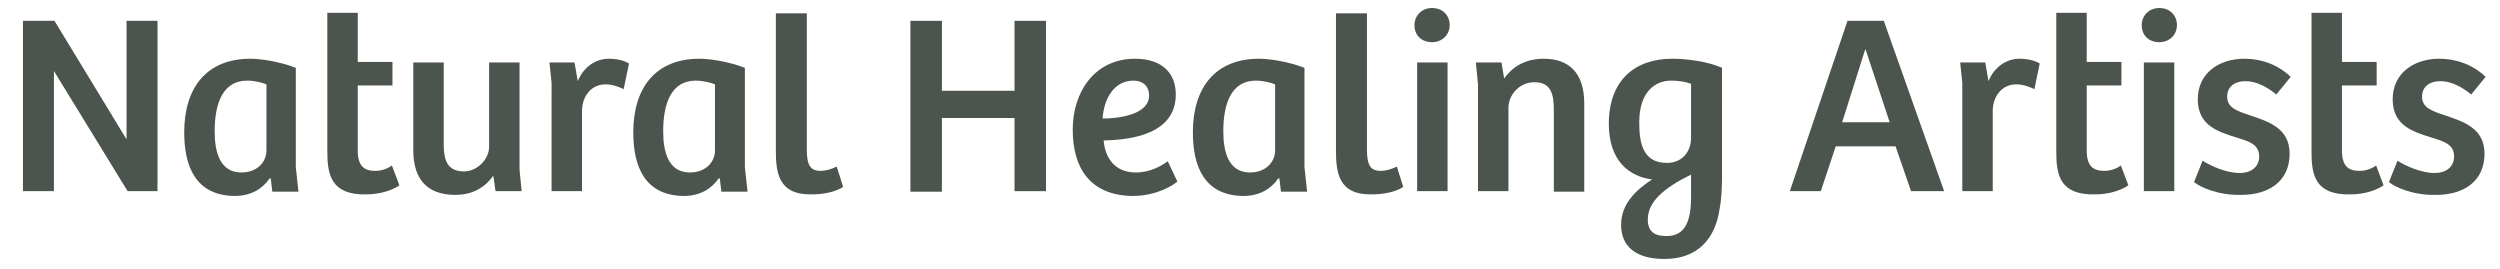
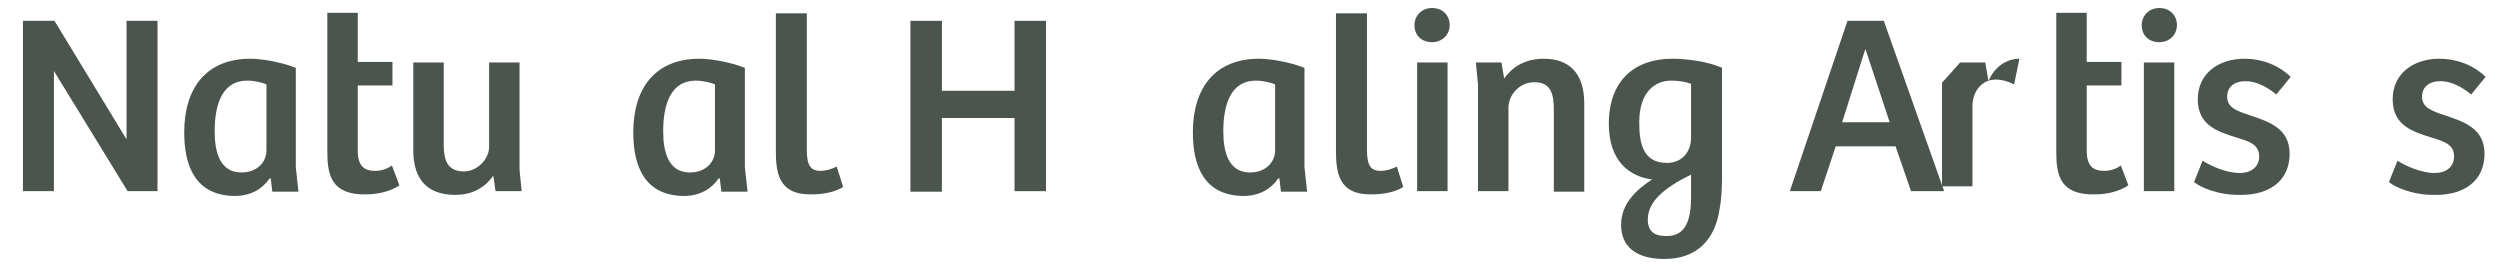
<svg xmlns="http://www.w3.org/2000/svg" version="1.1" id="Layer_1" x="0px" y="0px" viewBox="0 0 468.2 50.3" style="enable-background:new 0 0 468.2 50.3;" xml:space="preserve">
  <style type="text/css">
	.st0{fill:#4B554E;}
</style>
  <g>
    <path class="st0" d="M10.2,3.9l13.5,22.2h0V3.9h5.8v31.9h-5.6L10.1,13.3h0v22.5H4.3V3.9H10.2z" />
    <path class="st0" d="M34.5,24.8c0-8.4,4.2-13.8,12.4-13.8c1.6,0,5.1,0.4,8.5,1.7v18.6l0.5,4.6H51l-0.3-2.5l-0.2,0   c-1.3,1.9-3.4,3.3-6.6,3.3C36.6,36.6,34.5,31.1,34.5,24.8z M49.9,28.2V15.8c-0.7-0.3-2.2-0.7-3.6-0.7c-4.6,0-6.1,4.3-6.1,9.5   c0,3.9,1,7.7,5,7.7C48.2,32.3,49.9,30.3,49.9,28.2z" />
    <path class="st0" d="M61.3,28.4v-26h5.7v9.2h6.5v4.4h-6.5v12.2c0,3,1.3,3.8,3.3,3.8c1.3,0,2.4-0.5,3.1-1l1.4,3.7   c-1.4,1-3.8,1.7-6.1,1.7C62,36.6,61.3,32.7,61.3,28.4z" />
    <path class="st0" d="M77.4,28.1V11.7h5.7V27c0,2.9,0.6,5.1,3.8,5.1c2.5,0,4.7-2.3,4.7-4.6V11.7h5.7v20.1l0.4,4h-4.9L92.4,33h-0.1   c-1.7,2.4-4.2,3.5-7,3.5C80.1,36.5,77.4,33.7,77.4,28.1z" />
-     <path class="st0" d="M102.9,11.7h4.7l0.6,3.5c1.1-2.7,3.4-4.2,5.8-4.2c1.4,0,2.9,0.3,3.8,0.9l-1,4.8c-1-0.5-2.2-0.9-3.4-0.9   c-2.6,0-4.3,2.1-4.4,4.8v15.2h-5.7V15.5L102.9,11.7z" />
    <path class="st0" d="M118.6,24.8c0-8.4,4.2-13.8,12.4-13.8c1.6,0,5.1,0.4,8.5,1.7v18.6l0.5,4.6h-4.9l-0.3-2.5l-0.2,0   c-1.3,1.9-3.4,3.3-6.6,3.3C120.7,36.6,118.6,31.1,118.6,24.8z M133.9,28.2V15.8c-0.7-0.3-2.2-0.7-3.6-0.7c-4.6,0-6.1,4.3-6.1,9.5   c0,3.9,1,7.7,5,7.7C132.2,32.3,133.9,30.3,133.9,28.2z" />
    <path class="st0" d="M145.3,28V2.5h5.8v25.4c0,3,0.6,4.1,2.6,4.1c0.9,0,2-0.3,3-0.8l1.2,3.8c-1.3,0.9-3.6,1.4-5.7,1.4   C145.7,36.6,145.3,32.3,145.3,28z" />
    <path class="st0" d="M176.4,3.9V17H190V3.9h5.9v31.9H190V22.1h-13.6v13.8h-5.9V3.9H176.4z" />
-     <path class="st0" d="M200.9,24.3c0-7.1,4.1-13.3,11.7-13.3c4.7,0,7.6,2.4,7.6,6.7c0,7.4-8.3,8.5-13.5,8.6c0.2,3,1.9,6,6,6   c2.8,0,4.9-1.3,6-2.1l1.8,3.8c-0.8,0.7-3.9,2.7-8.4,2.7C204.2,36.6,200.9,31.5,200.9,24.3z M215.2,17.9c0-1.8-1.2-2.8-2.9-2.8   c-3.8,0-5.6,3.6-5.8,7.1C209.1,22.2,215.2,21.6,215.2,17.9z" />
    <path class="st0" d="M223.4,24.8c0-8.4,4.2-13.8,12.4-13.8c1.6,0,5.1,0.4,8.5,1.7v18.6l0.5,4.6h-4.9l-0.3-2.5l-0.2,0   c-1.3,1.9-3.4,3.3-6.6,3.3C225.5,36.6,223.4,31.1,223.4,24.8z M238.8,28.2V15.8c-0.7-0.3-2.2-0.7-3.6-0.7c-4.6,0-6.1,4.3-6.1,9.5   c0,3.9,1,7.7,5,7.7C237.1,32.3,238.8,30.3,238.8,28.2z" />
    <path class="st0" d="M250.2,28V2.5h5.8v25.4c0,3,0.6,4.1,2.6,4.1c0.9,0,2-0.3,3-0.8l1.2,3.8c-1.3,0.9-3.6,1.4-5.7,1.4   C250.6,36.6,250.2,32.3,250.2,28z" />
    <path class="st0" d="M264.9,4.7c0-1.7,1.3-3.2,3.3-3.2c2,0,3.3,1.4,3.3,3.2c0,1.8-1.4,3.2-3.3,3.2C266.2,7.9,264.9,6.6,264.9,4.7z    M271.1,11.7v24.1h-5.7V11.7H271.1z" />
    <path class="st0" d="M276.4,11.7h4.8l0.5,3c1.7-2.4,4.2-3.7,7.4-3.7c4.8,0,7.6,2.7,7.6,8.4v16.5H291V20.6c0-2.9-0.5-5.2-3.6-5.2   c-2.9,0-4.9,2.4-4.9,4.8v15.6h-5.7v-20L276.4,11.7z" />
    <path class="st0" d="M303.6,42.1c0-3.8,2.6-6.4,5.8-8.5c-4.1-0.5-8.1-3.3-8.1-10.4c0-8.2,4.9-12.2,11.9-12.2c2.7,0,6.6,0.5,9.3,1.7   V33c0,1.6-0.1,4.4-0.4,5.8c-0.8,6.1-4.3,9.7-10.4,9.7C306.3,48.5,303.6,46.1,303.6,42.1z M316.7,25.8V15.7   c-1.1-0.4-2.3-0.6-3.7-0.6c-3.3,0-6,2.4-6,7.8c0,3.5,0.5,7.6,5.1,7.6C314.6,30.6,316.7,28.8,316.7,25.8z M316.7,36.9v-4.2   c-5.1,2.5-8.1,5.1-8.1,8.4c0,2.3,1.3,3.1,3.4,3.1C315.7,44.3,316.7,41.2,316.7,36.9z" />
    <path class="st0" d="M352.8,3.9l11.3,31.9h-6.2l-2.9-8.4h-11.2l-2.8,8.4h-5.8l10.8-31.9H352.8z M349.4,9.3h-0.1L345,22.9h8.9   L349.4,9.3z" />
-     <path class="st0" d="M367.1,11.7h4.7l0.6,3.5c1.1-2.7,3.4-4.2,5.8-4.2c1.4,0,2.9,0.3,3.8,0.9l-1,4.8c-1-0.5-2.2-0.9-3.4-0.9   c-2.6,0-4.3,2.1-4.4,4.8v15.2h-5.7V15.5L367.1,11.7z" />
+     <path class="st0" d="M367.1,11.7h4.7l0.6,3.5c1.1-2.7,3.4-4.2,5.8-4.2l-1,4.8c-1-0.5-2.2-0.9-3.4-0.9   c-2.6,0-4.3,2.1-4.4,4.8v15.2h-5.7V15.5L367.1,11.7z" />
    <path class="st0" d="M385.1,28.4v-26h5.7v9.2h6.5v4.4h-6.5v12.2c0,3,1.3,3.8,3.3,3.8c1.3,0,2.4-0.5,3.1-1l1.4,3.7   c-1.4,1-3.8,1.7-6.1,1.7C385.7,36.6,385.1,32.7,385.1,28.4z" />
    <path class="st0" d="M401.1,4.7c0-1.7,1.3-3.2,3.3-3.2c2,0,3.3,1.4,3.3,3.2c0,1.8-1.4,3.2-3.3,3.2C402.4,7.9,401.1,6.6,401.1,4.7z    M407.2,11.7v24.1h-5.7V11.7H407.2z" />
    <path class="st0" d="M410.9,34.1l1.6-4c1.6,1,4.4,2.3,7,2.3c1.9,0,3.6-1,3.6-3.1c0-2.2-1.8-2.8-4.1-3.5c-3.5-1.1-7.4-2.2-7.4-7.2   c0-5,4.1-7.6,8.7-7.6c3.6,0,6.7,1.4,8.7,3.4l-2.7,3.3c-1.8-1.5-3.8-2.5-5.8-2.5c-1.8,0-3.4,0.9-3.4,2.9c0,2.1,1.9,2.7,4.3,3.5   c3.5,1.2,7.4,2.4,7.4,7.2c0,5-3.7,7.7-9.1,7.7C415.5,36.6,412.1,35.1,410.9,34.1z" />
-     <path class="st0" d="M432.9,28.4v-26h5.7v9.2h6.5v4.4h-6.5v12.2c0,3,1.3,3.8,3.3,3.8c1.3,0,2.4-0.5,3.1-1l1.4,3.7   c-1.4,1-3.8,1.7-6.1,1.7C433.5,36.6,432.9,32.7,432.9,28.4z" />
    <path class="st0" d="M447.4,34.1l1.6-4c1.6,1,4.4,2.3,7,2.3c1.9,0,3.6-1,3.6-3.1c0-2.2-1.8-2.8-4.1-3.5c-3.5-1.1-7.4-2.2-7.4-7.2   c0-5,4.1-7.6,8.7-7.6c3.6,0,6.7,1.4,8.7,3.4l-2.7,3.3c-1.8-1.5-3.8-2.5-5.8-2.5c-1.8,0-3.4,0.9-3.4,2.9c0,2.1,1.9,2.7,4.3,3.5   c3.5,1.2,7.4,2.4,7.4,7.2c0,5-3.7,7.7-9.1,7.7C452,36.6,448.6,35.1,447.4,34.1z" />
  </g>
</svg>